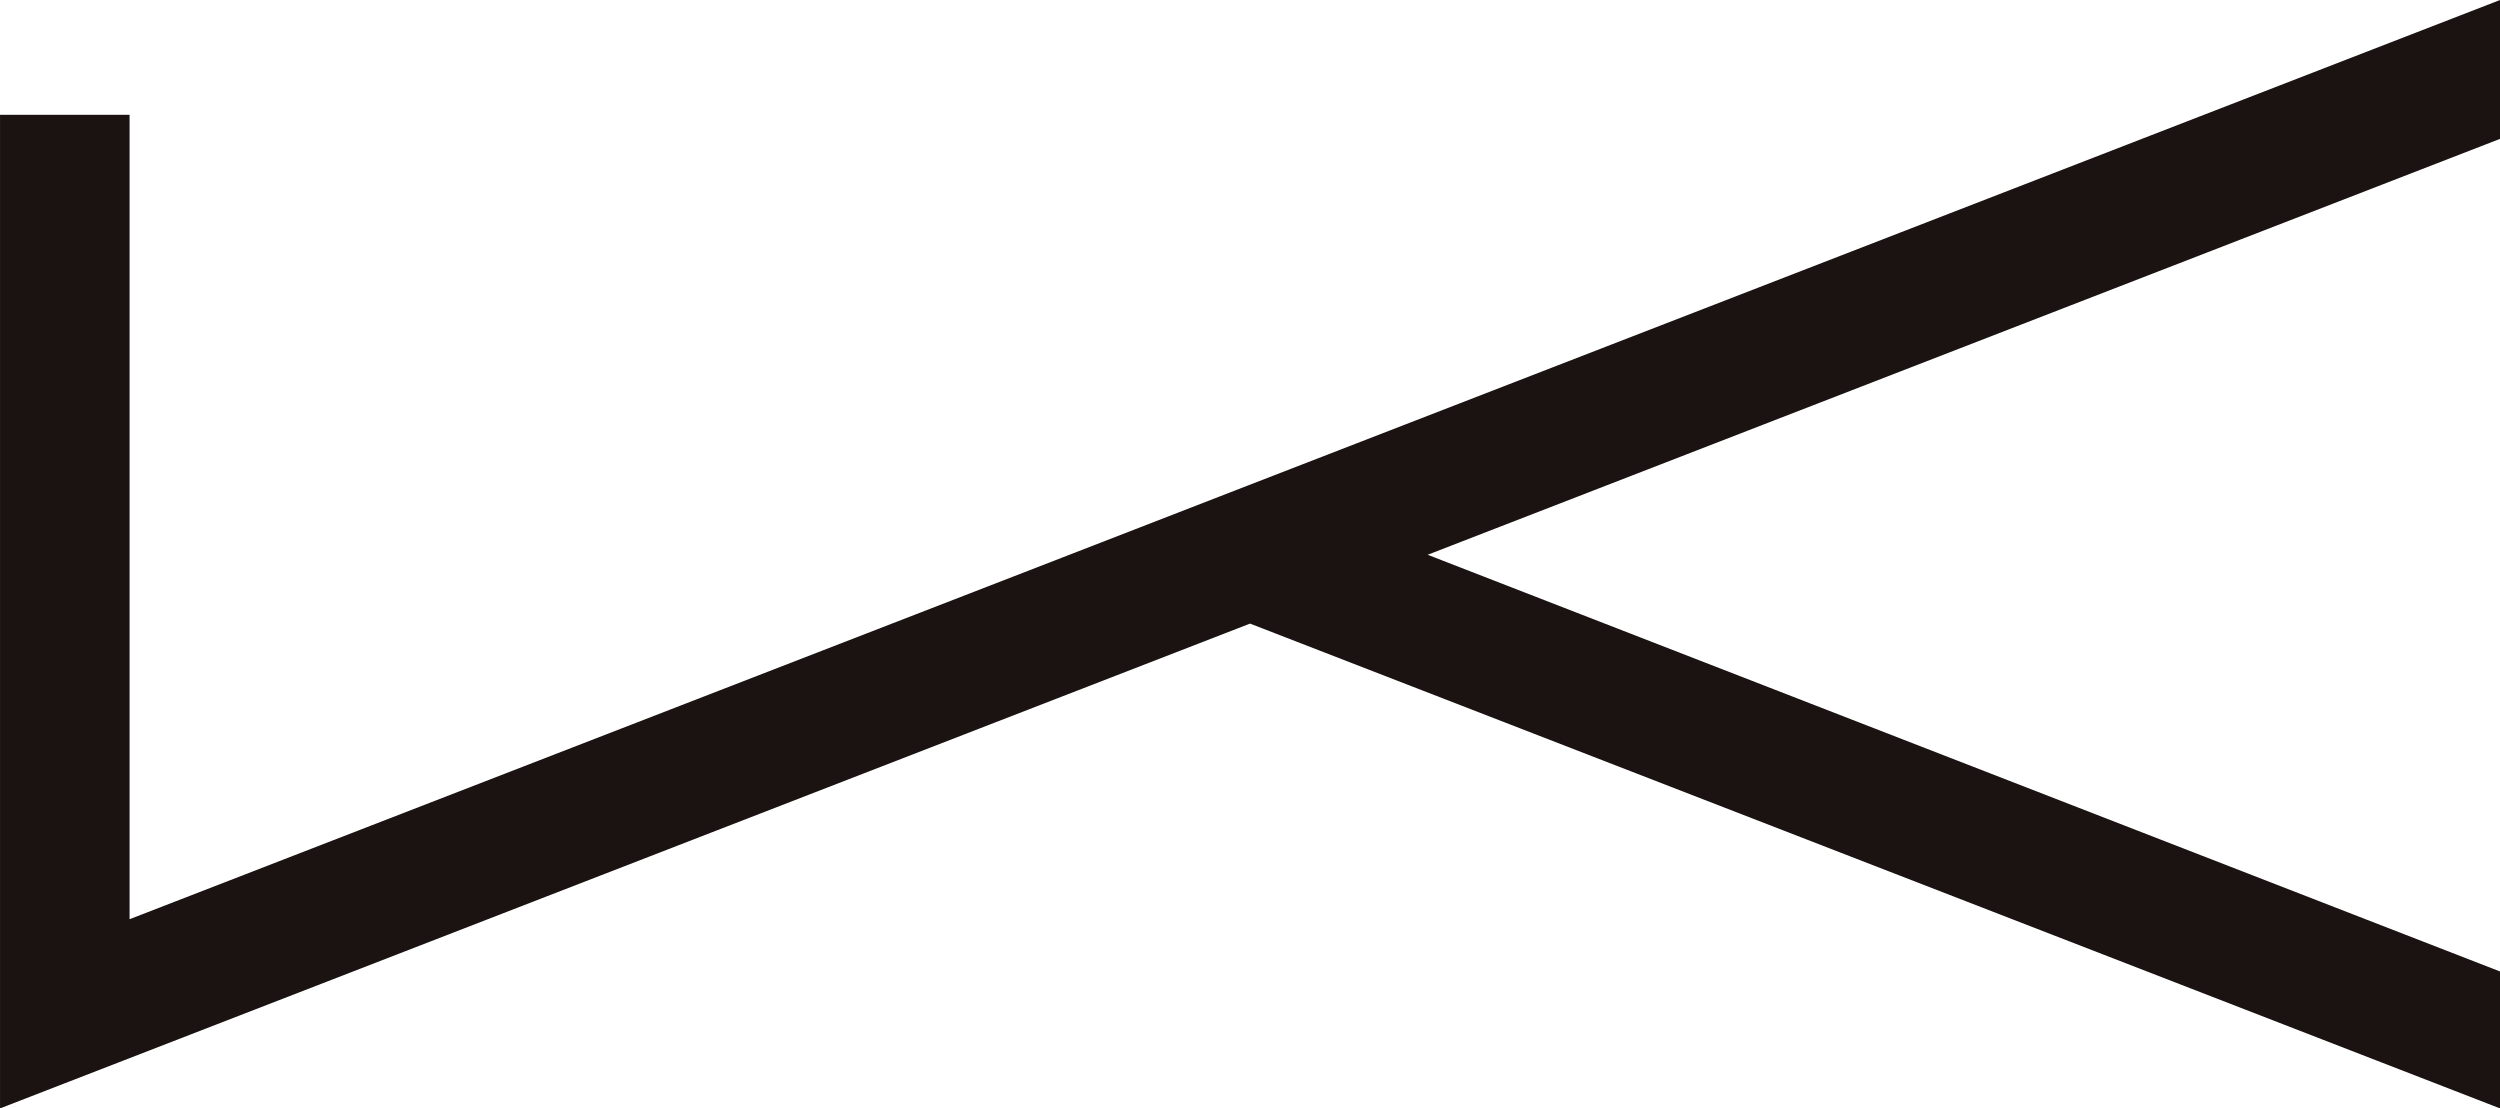
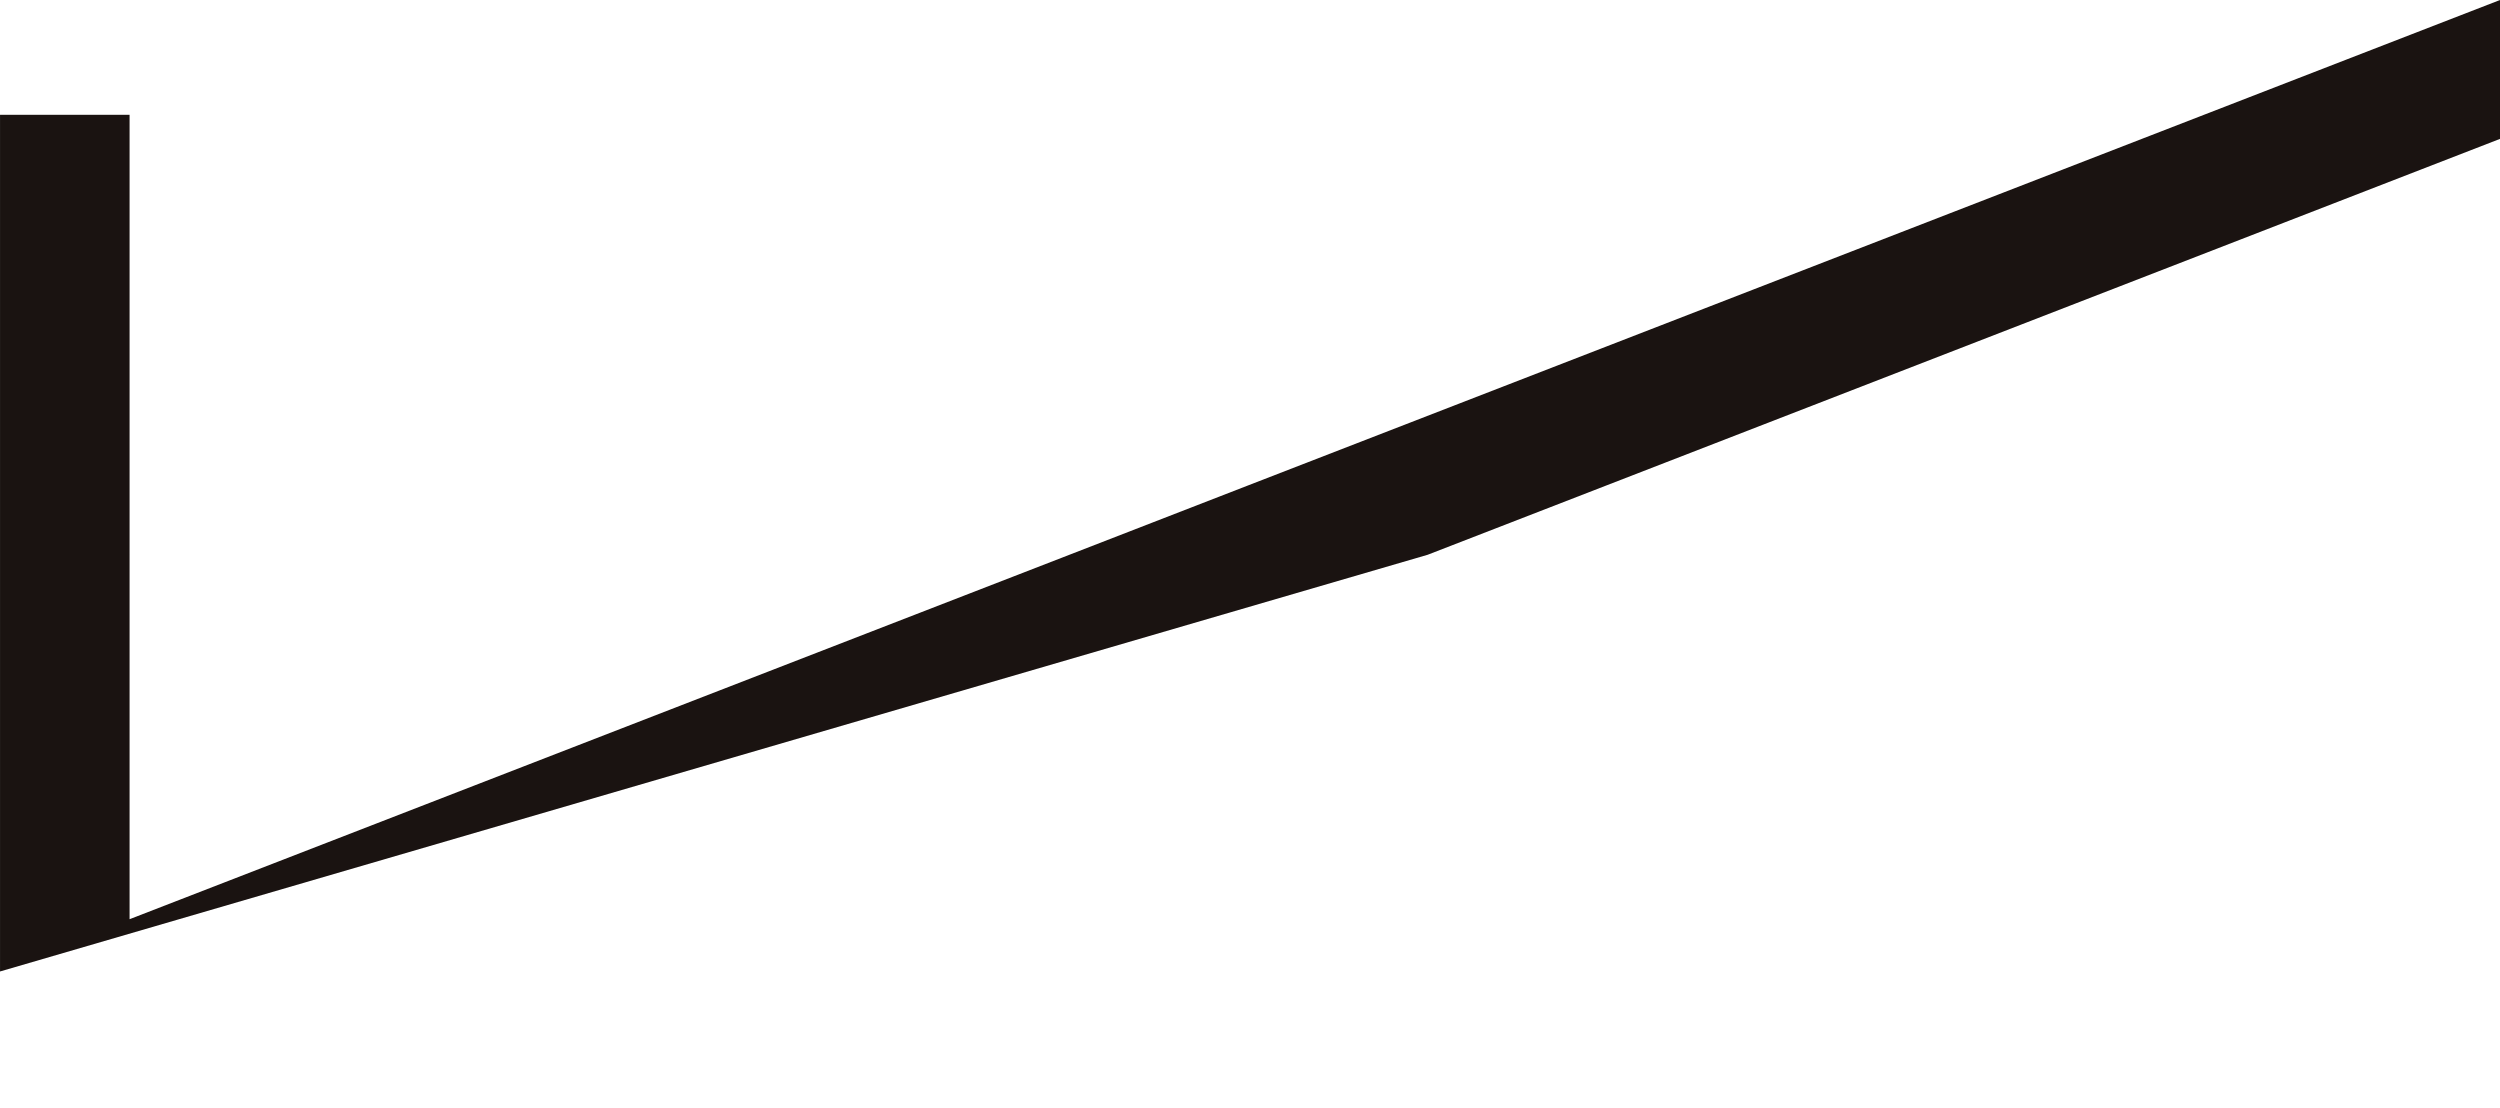
<svg xmlns="http://www.w3.org/2000/svg" width="100" height="44.336" viewBox="0 0 100 44.336">
  <g id="グループ_5534" data-name="グループ 5534" transform="translate(-91.043 -8.251)">
    <g id="グループ_4573" data-name="グループ 4573" transform="translate(91.044 8.251)">
-       <path id="パス_15388" data-name="パス 15388" d="M144.232,4.009,94.183,23.415l-7.116,2.762-37.653,14.6V8.6H44.232V48.345l50-19.392,50,19.392V42.868L101.337,26.2l42.9-16.638Z" transform="translate(-44.232 -4.009)" fill="#1a1311" />
+       <path id="パス_15388" data-name="パス 15388" d="M144.232,4.009,94.183,23.415l-7.116,2.762-37.653,14.6V8.6H44.232V48.345V42.868L101.337,26.2l42.9-16.638Z" transform="translate(-44.232 -4.009)" fill="#1a1311" />
    </g>
  </g>
</svg>